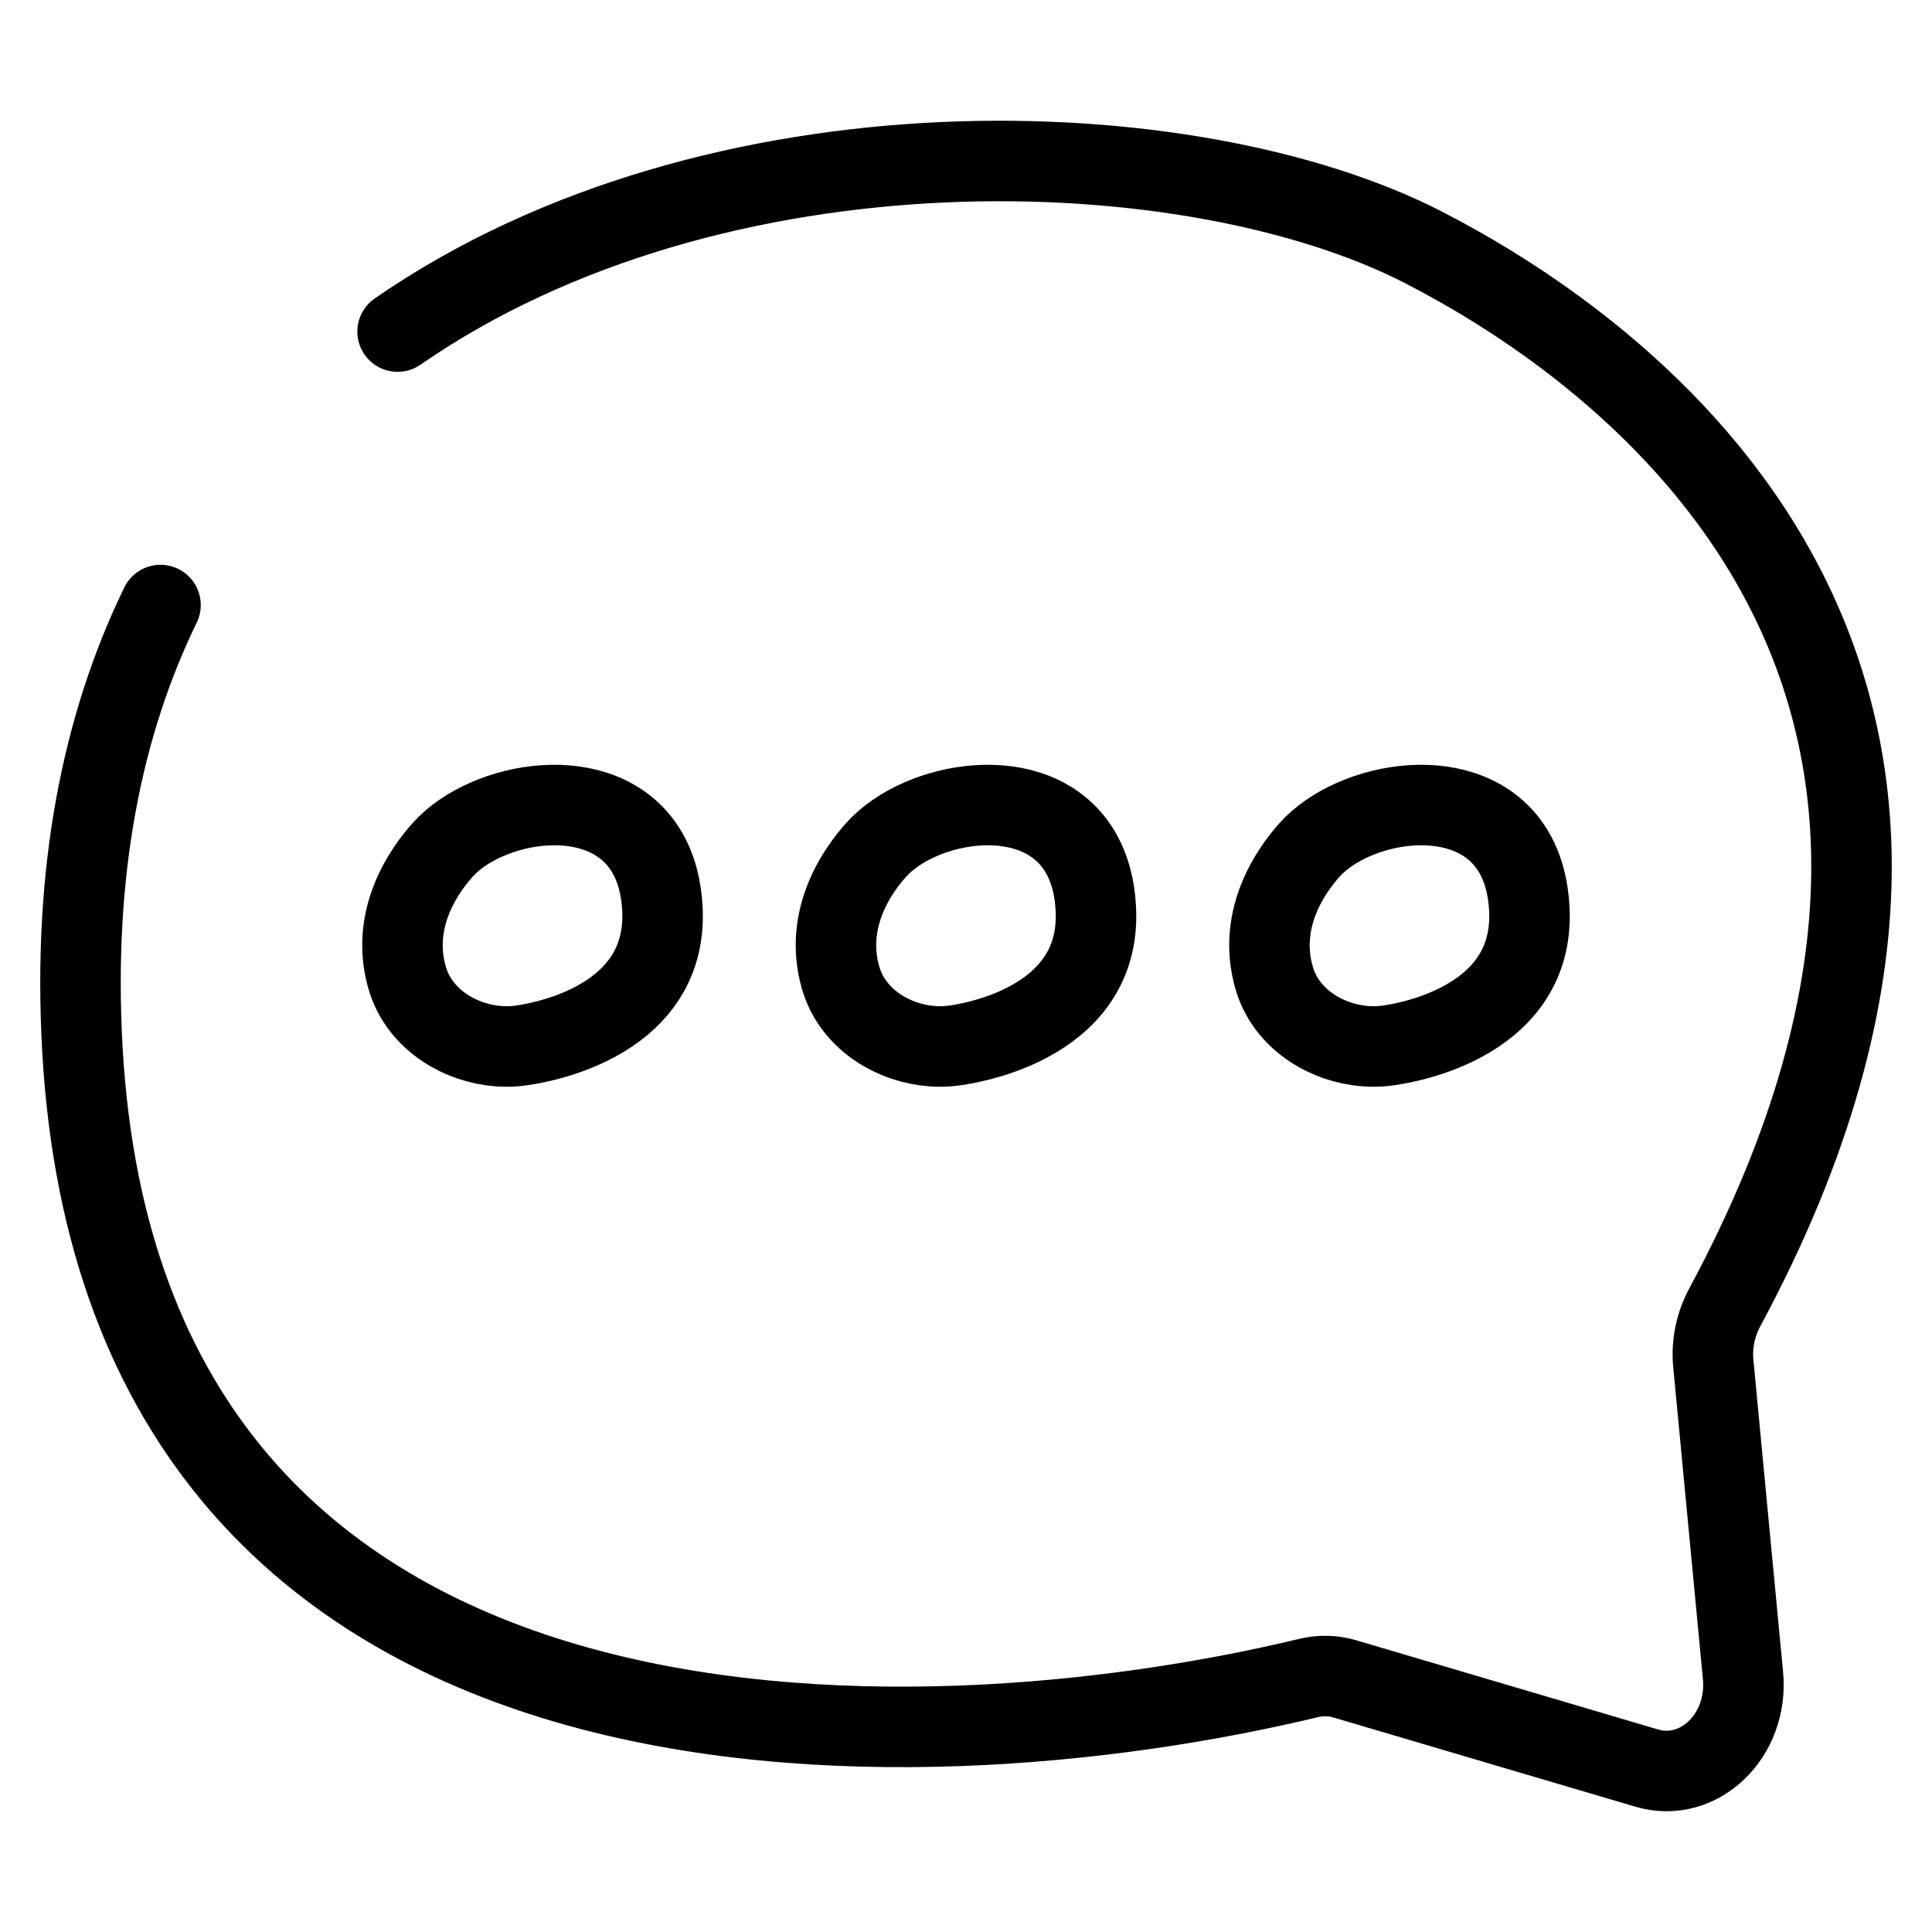
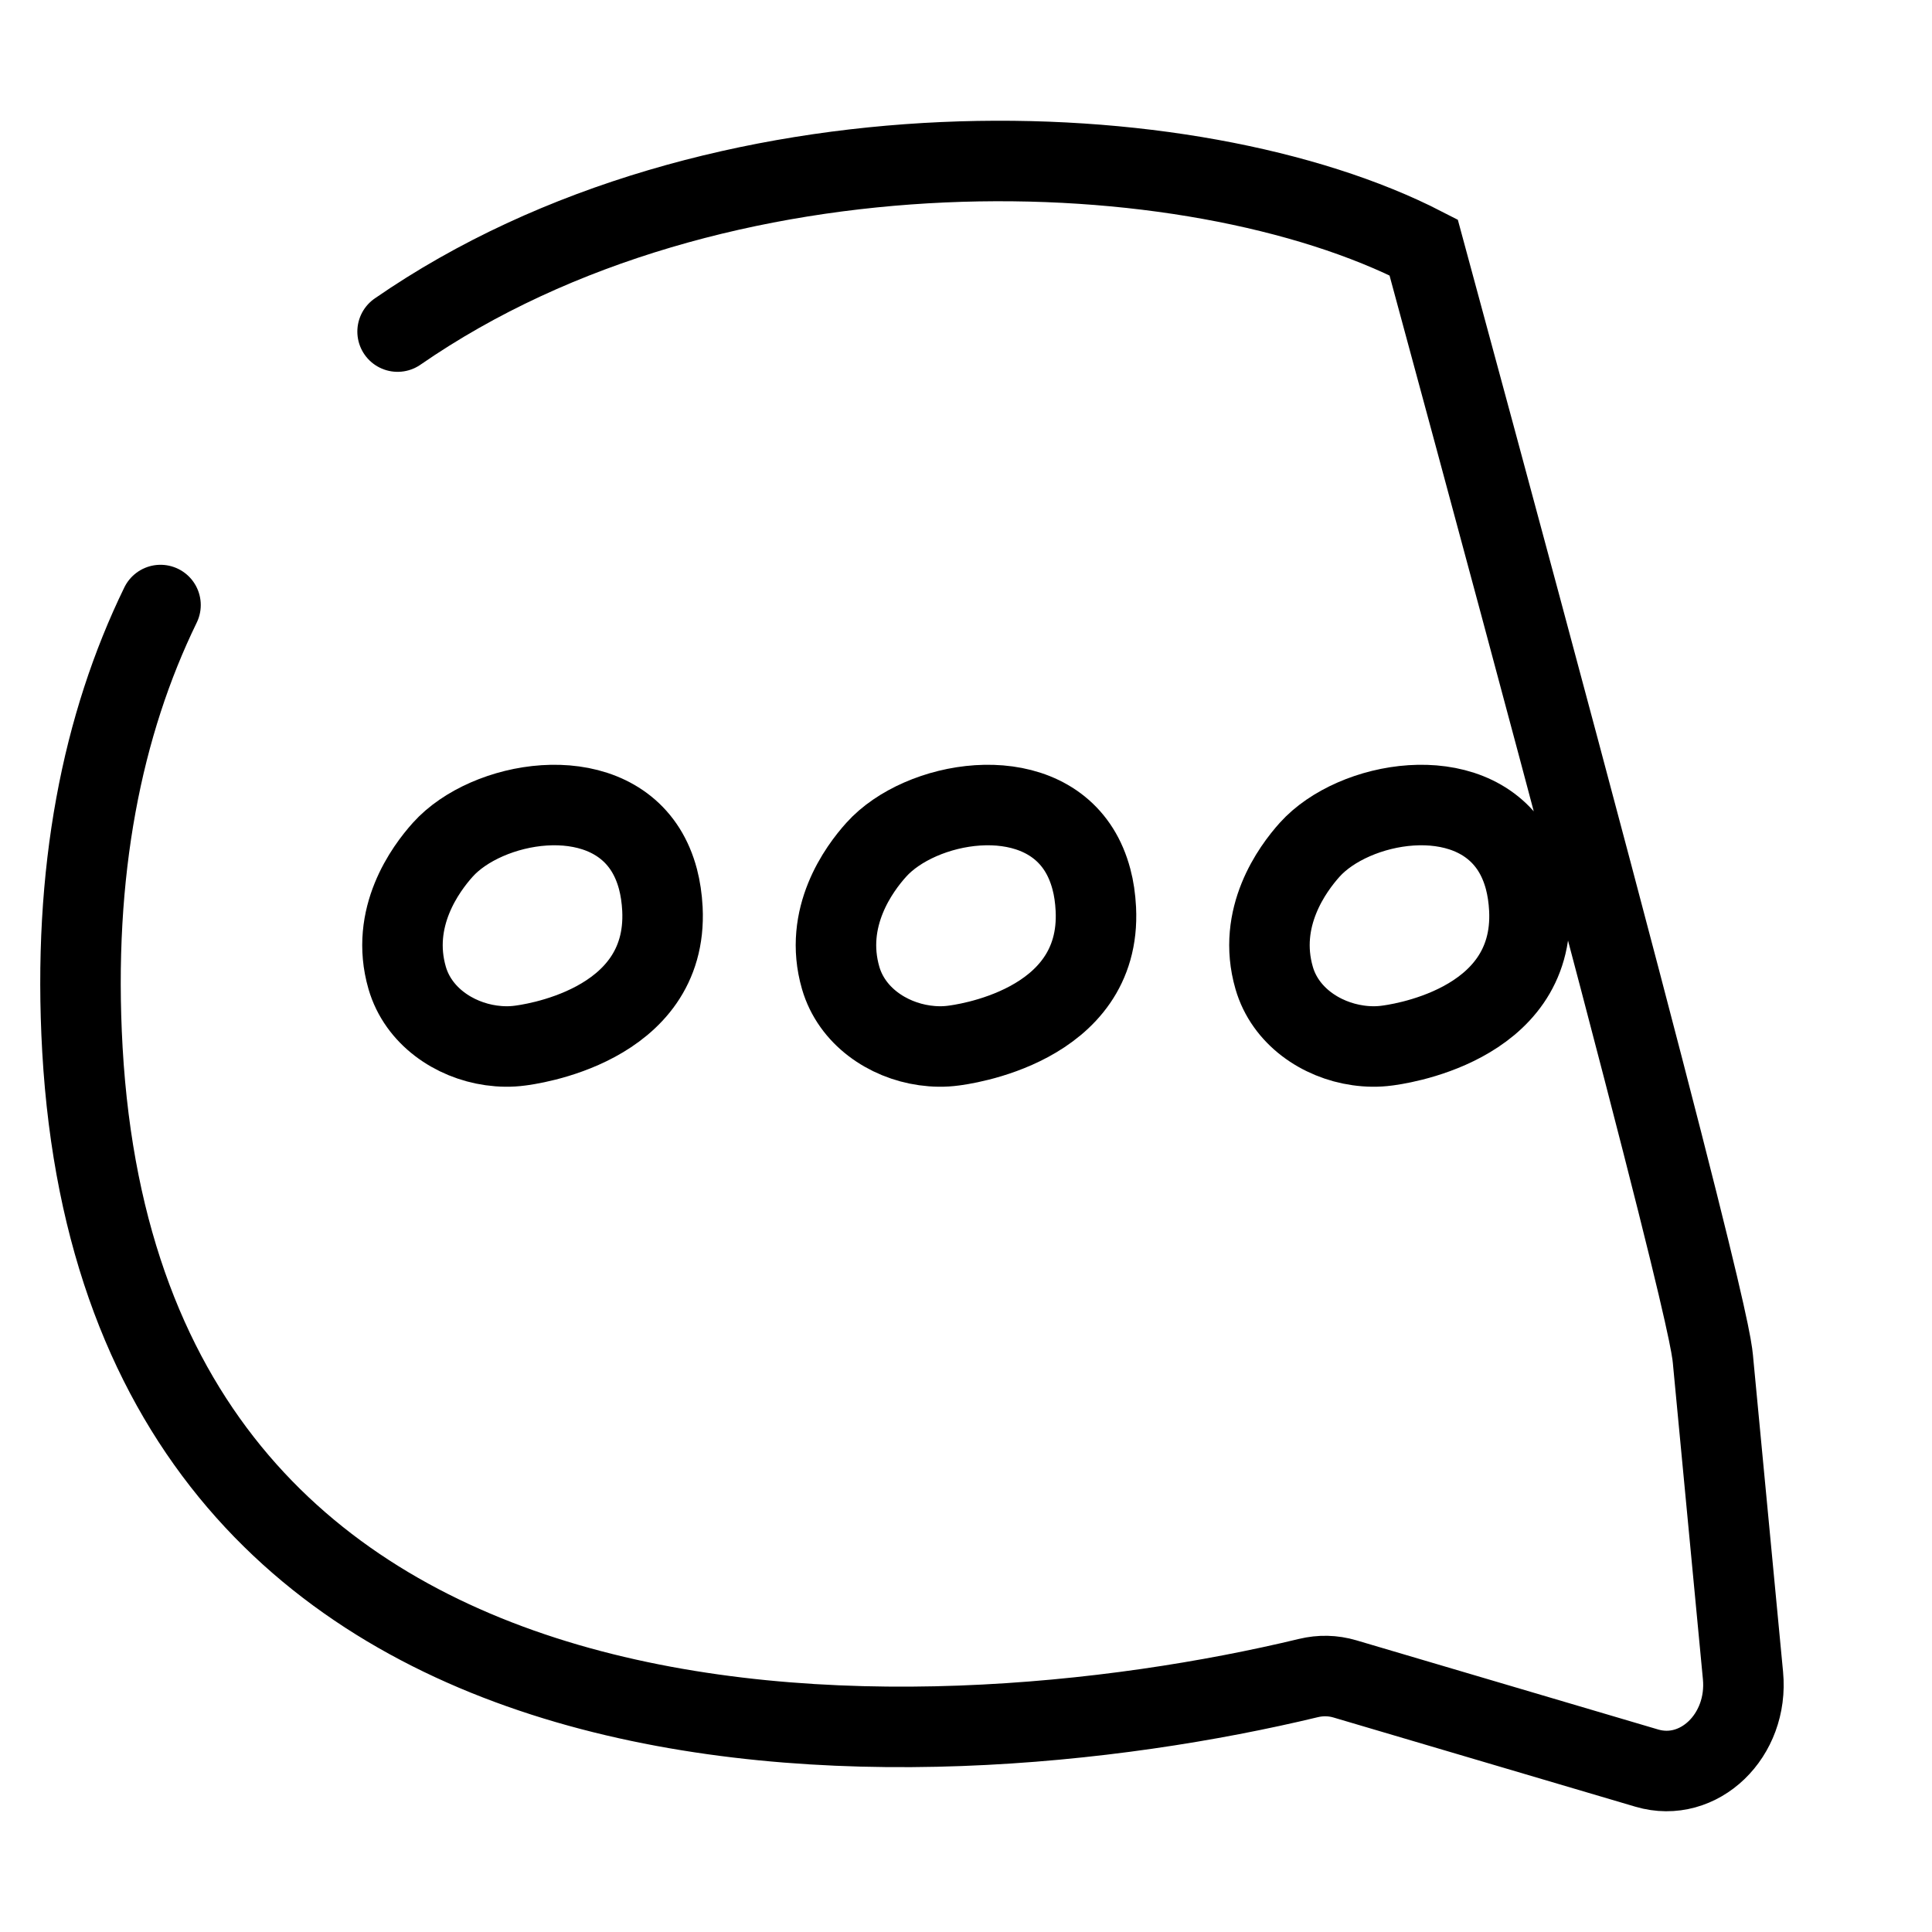
<svg xmlns="http://www.w3.org/2000/svg" width="24" height="24" viewBox="0 0 24 24" fill="none">
-   <path d="M4.939 4.119C8.895 1.383 14.807 1.594 17.685 3.074C19.744 4.133 25.855 8.011 21.426 16.24C21.314 16.447 21.26 16.694 21.283 16.934L21.652 20.814C21.723 21.56 21.105 22.155 20.457 21.964L16.707 20.856C16.558 20.812 16.405 20.809 16.255 20.845C11.462 21.999 1.562 22.472 1.024 13.042C0.898 10.822 1.273 8.997 1.994 7.516M6.46 12.989C6.533 12.979 8.302 12.768 8.229 11.292C8.222 11.157 8.203 11.033 8.174 10.922C8.137 10.782 8.084 10.66 8.018 10.555C7.474 9.692 6.045 9.95 5.501 10.555C5.288 10.792 4.84 11.395 5.058 12.148C5.195 12.62 5.639 12.921 6.101 12.986C6.221 13.003 6.342 13.005 6.46 12.989ZM11.844 12.989C11.917 12.979 13.687 12.768 13.613 11.292C13.606 11.157 13.588 11.033 13.558 10.922C13.521 10.782 13.468 10.66 13.402 10.555C12.859 9.692 11.43 9.95 10.886 10.555C10.672 10.792 10.225 11.395 10.443 12.148C10.58 12.62 11.023 12.921 11.486 12.986C11.606 13.003 11.727 13.005 11.844 12.989ZM17.229 12.989C17.302 12.979 19.072 12.768 18.998 11.292C18.991 11.157 18.972 11.033 18.943 10.922C18.906 10.782 18.853 10.66 18.787 10.555C18.243 9.692 16.815 9.95 16.27 10.555C16.057 10.792 15.61 11.395 15.828 12.148C15.964 12.62 16.408 12.921 16.871 12.986C16.99 13.003 17.111 13.005 17.229 12.989Z" stroke="black" stroke-linecap="round" />
+   <path d="M4.939 4.119C8.895 1.383 14.807 1.594 17.685 3.074C21.314 16.447 21.26 16.694 21.283 16.934L21.652 20.814C21.723 21.56 21.105 22.155 20.457 21.964L16.707 20.856C16.558 20.812 16.405 20.809 16.255 20.845C11.462 21.999 1.562 22.472 1.024 13.042C0.898 10.822 1.273 8.997 1.994 7.516M6.46 12.989C6.533 12.979 8.302 12.768 8.229 11.292C8.222 11.157 8.203 11.033 8.174 10.922C8.137 10.782 8.084 10.66 8.018 10.555C7.474 9.692 6.045 9.95 5.501 10.555C5.288 10.792 4.84 11.395 5.058 12.148C5.195 12.62 5.639 12.921 6.101 12.986C6.221 13.003 6.342 13.005 6.46 12.989ZM11.844 12.989C11.917 12.979 13.687 12.768 13.613 11.292C13.606 11.157 13.588 11.033 13.558 10.922C13.521 10.782 13.468 10.66 13.402 10.555C12.859 9.692 11.43 9.95 10.886 10.555C10.672 10.792 10.225 11.395 10.443 12.148C10.58 12.62 11.023 12.921 11.486 12.986C11.606 13.003 11.727 13.005 11.844 12.989ZM17.229 12.989C17.302 12.979 19.072 12.768 18.998 11.292C18.991 11.157 18.972 11.033 18.943 10.922C18.906 10.782 18.853 10.66 18.787 10.555C18.243 9.692 16.815 9.95 16.27 10.555C16.057 10.792 15.61 11.395 15.828 12.148C15.964 12.62 16.408 12.921 16.871 12.986C16.99 13.003 17.111 13.005 17.229 12.989Z" stroke="black" stroke-linecap="round" />
</svg>